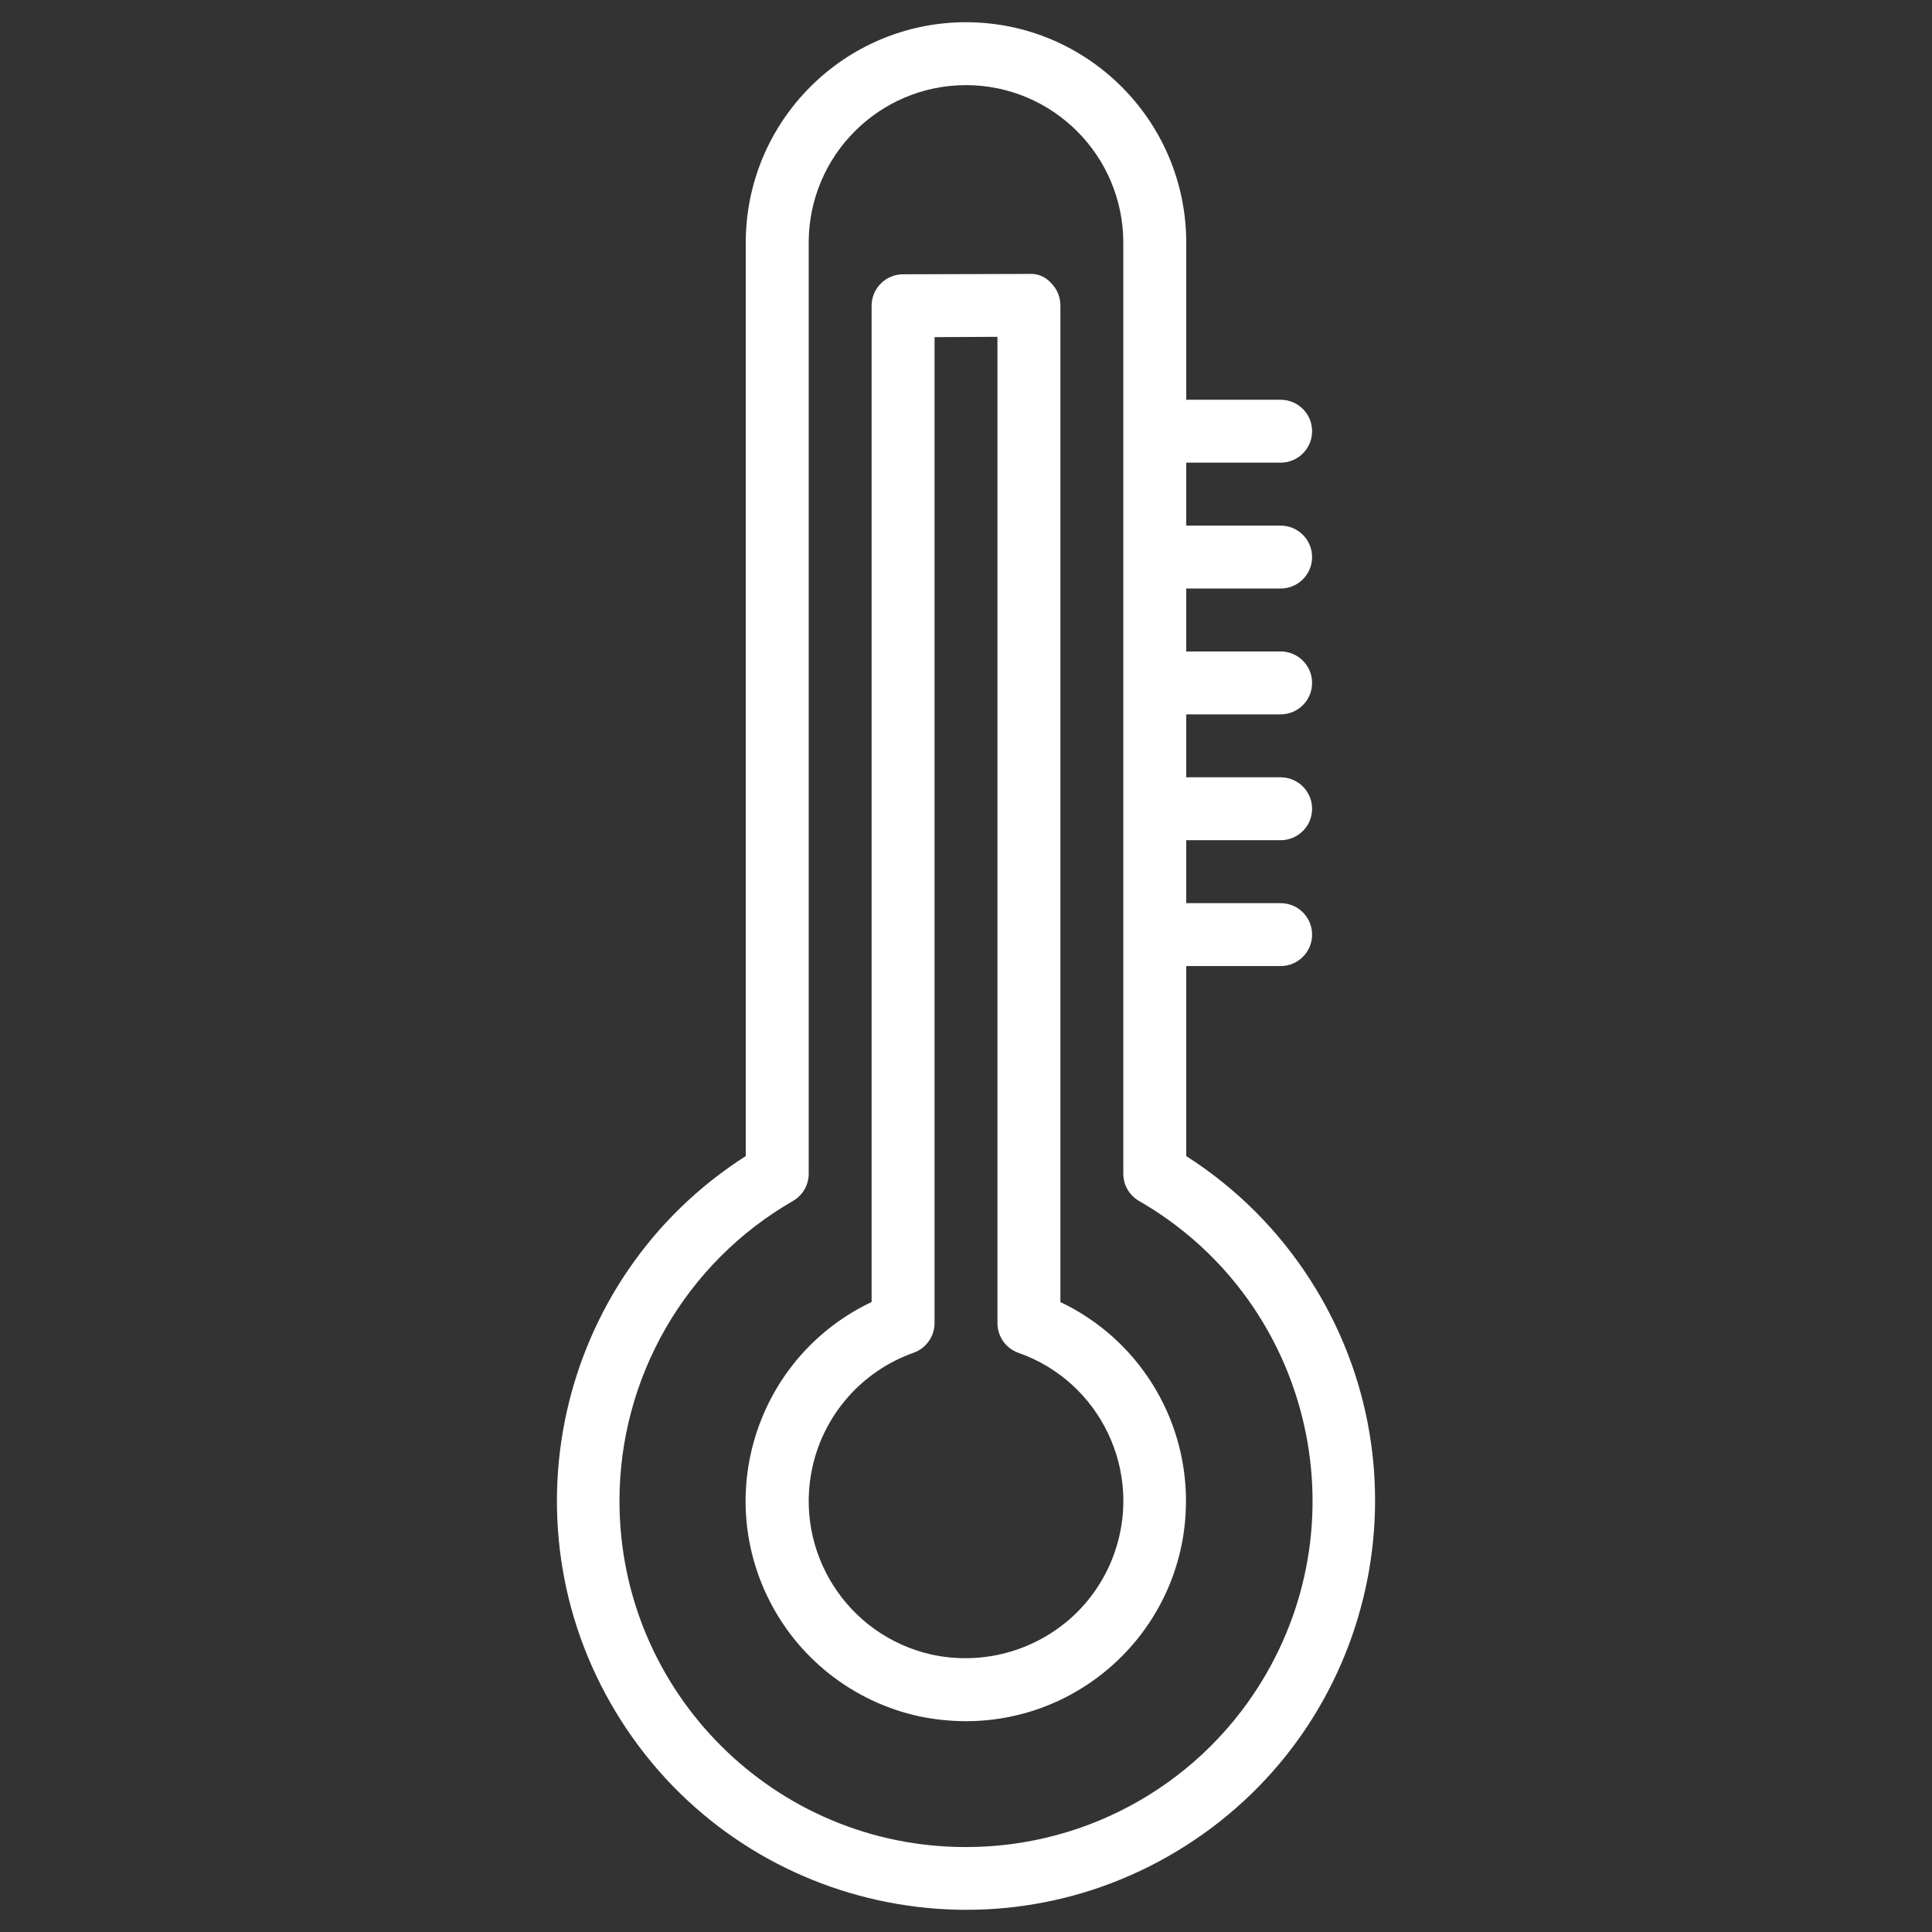
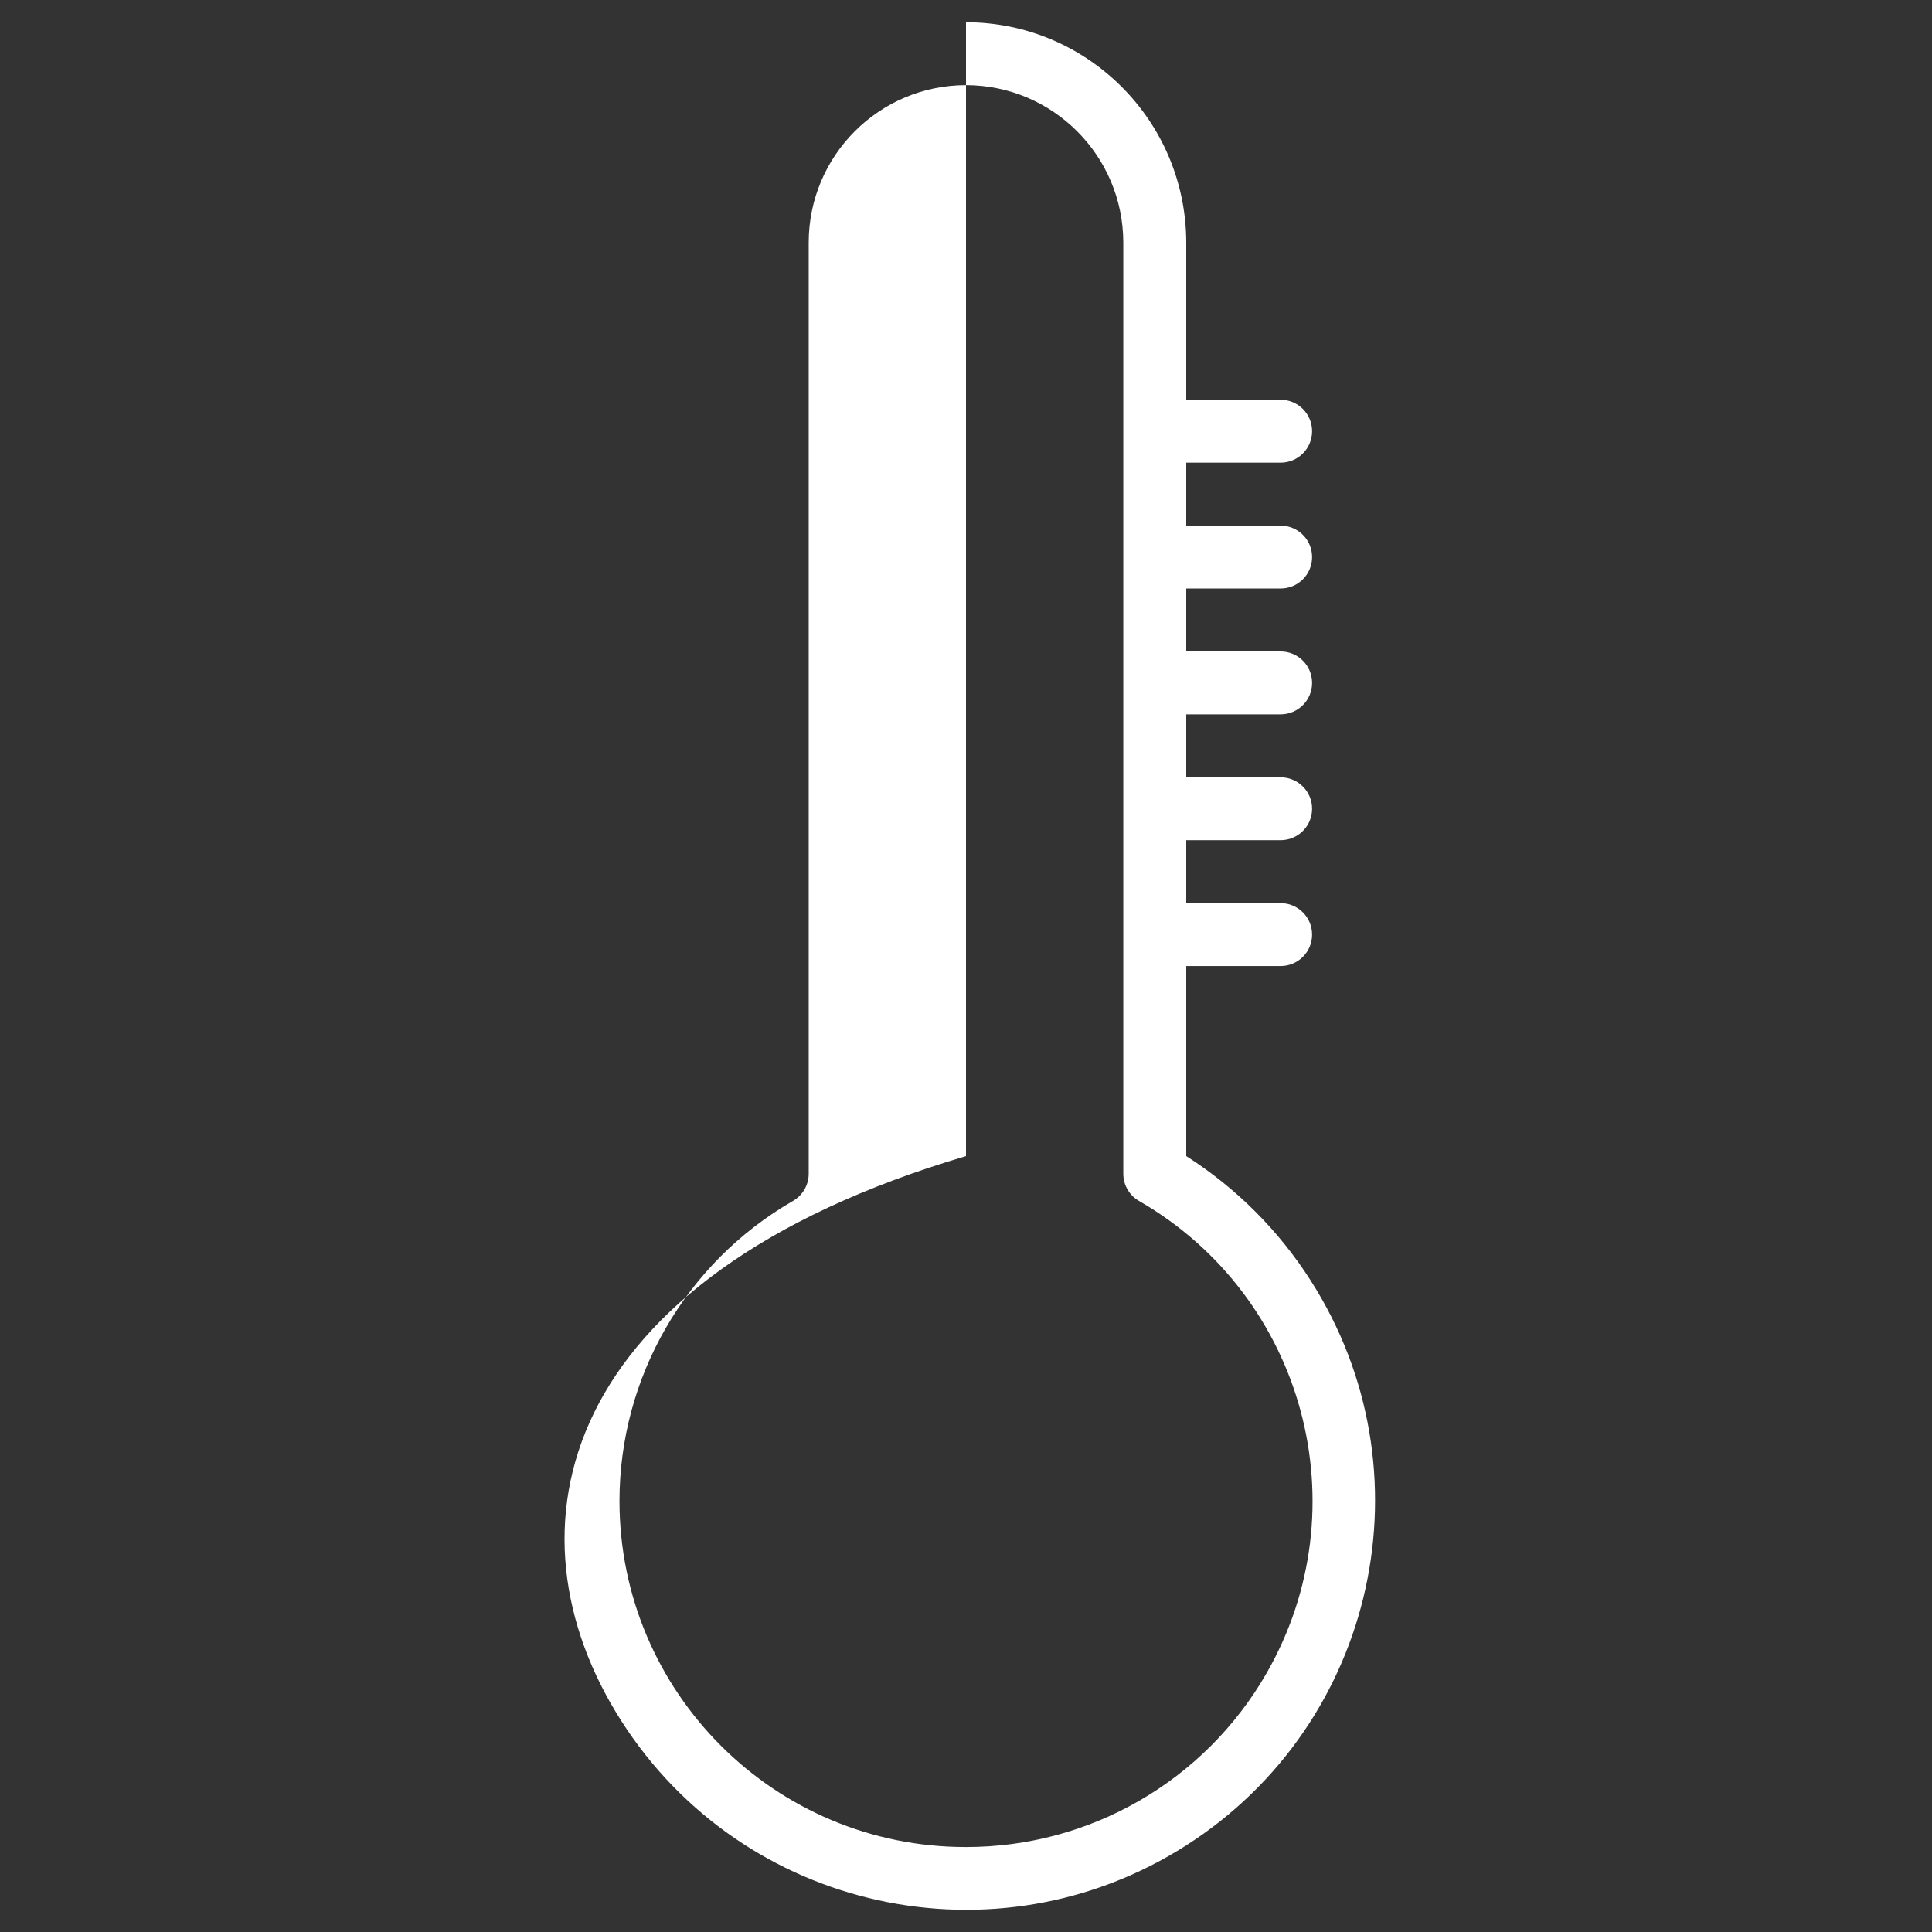
<svg xmlns="http://www.w3.org/2000/svg" width="36" height="36" viewBox="0 0 36 36" fill="none">
  <rect x="0" y="0" width="36" height="36" fill="#333333" stroke="none" />
  <g clip-path="url(#clip0)">
-     <path d="M19.759 24.262V5.69C19.759 5.534 19.697 5.385 19.586 5.275C19.483 5.156 19.33 5.093 19.172 5.104L16.828 5.111C16.504 5.111 16.241 5.374 16.241 5.698V24.261C14.193 25.232 13.319 27.678 14.289 29.727C14.834 30.878 15.883 31.71 17.127 31.981C17.412 32.04 17.703 32.071 17.994 32.072C20.261 32.072 22.099 30.236 22.099 27.969C22.1 26.385 21.189 24.942 19.759 24.262ZM20.764 28.943C20.584 29.453 20.266 29.903 19.846 30.243V30.242C19.151 30.803 18.24 31.02 17.366 30.832C15.786 30.481 14.789 28.916 15.139 27.335C15.358 26.349 16.068 25.546 17.02 25.208C17.255 25.126 17.413 24.904 17.414 24.655V6.282L18.586 6.276V24.655C18.586 24.905 18.744 25.127 18.98 25.209C20.504 25.747 21.303 27.419 20.764 28.943Z" fill="white" />
-     <path d="M24.422 23.86C23.827 22.928 23.036 22.137 22.104 21.542V18.001H23.863C24.186 18.001 24.449 17.739 24.449 17.415C24.449 17.091 24.186 16.829 23.863 16.829H22.104V15.656H23.863C24.186 15.656 24.449 15.394 24.449 15.07C24.449 14.746 24.186 14.484 23.863 14.484H22.104V13.311H23.863C24.186 13.311 24.449 13.049 24.449 12.725C24.449 12.401 24.186 12.139 23.863 12.139H22.104V10.966H23.863C24.186 10.966 24.449 10.704 24.449 10.38C24.449 10.056 24.186 9.794 23.863 9.794H22.104V8.621H23.863C24.186 8.621 24.449 8.359 24.449 8.035C24.449 7.711 24.186 7.449 23.863 7.449H22.104V4.518C22.101 2.252 20.265 0.416 18 0.414C15.735 0.416 13.899 2.252 13.896 4.518V21.542C10.349 23.808 9.311 28.521 11.578 32.068C13.844 35.615 18.557 36.653 22.104 34.386C25.651 32.12 26.689 27.407 24.422 23.86ZM18 34.417C14.438 34.421 11.548 31.537 11.543 27.976C11.541 25.666 12.774 23.53 14.776 22.378C14.957 22.274 15.069 22.08 15.069 21.871V4.518C15.071 2.899 16.382 1.588 18 1.586C19.618 1.589 20.928 2.9 20.931 4.518V21.871C20.931 22.08 21.043 22.274 21.224 22.378C24.311 24.155 25.374 28.097 23.597 31.184C22.445 33.187 20.31 34.419 18 34.417Z" fill="white" />
+     <path d="M24.422 23.86C23.827 22.928 23.036 22.137 22.104 21.542V18.001H23.863C24.186 18.001 24.449 17.739 24.449 17.415C24.449 17.091 24.186 16.829 23.863 16.829H22.104V15.656H23.863C24.186 15.656 24.449 15.394 24.449 15.07C24.449 14.746 24.186 14.484 23.863 14.484H22.104V13.311H23.863C24.186 13.311 24.449 13.049 24.449 12.725C24.449 12.401 24.186 12.139 23.863 12.139H22.104V10.966H23.863C24.186 10.966 24.449 10.704 24.449 10.38C24.449 10.056 24.186 9.794 23.863 9.794H22.104V8.621H23.863C24.186 8.621 24.449 8.359 24.449 8.035C24.449 7.711 24.186 7.449 23.863 7.449H22.104V4.518C22.101 2.252 20.265 0.416 18 0.414V21.542C10.349 23.808 9.311 28.521 11.578 32.068C13.844 35.615 18.557 36.653 22.104 34.386C25.651 32.12 26.689 27.407 24.422 23.86ZM18 34.417C14.438 34.421 11.548 31.537 11.543 27.976C11.541 25.666 12.774 23.53 14.776 22.378C14.957 22.274 15.069 22.08 15.069 21.871V4.518C15.071 2.899 16.382 1.588 18 1.586C19.618 1.589 20.928 2.9 20.931 4.518V21.871C20.931 22.08 21.043 22.274 21.224 22.378C24.311 24.155 25.374 28.097 23.597 31.184C22.445 33.187 20.31 34.419 18 34.417Z" fill="white" />
  </g>
  <defs>
    <clipPath id="clip0">
      <rect width="35.172" height="35.172" fill="white" transform="translate(0.414 0.414)" />
    </clipPath>
  </defs>
</svg>